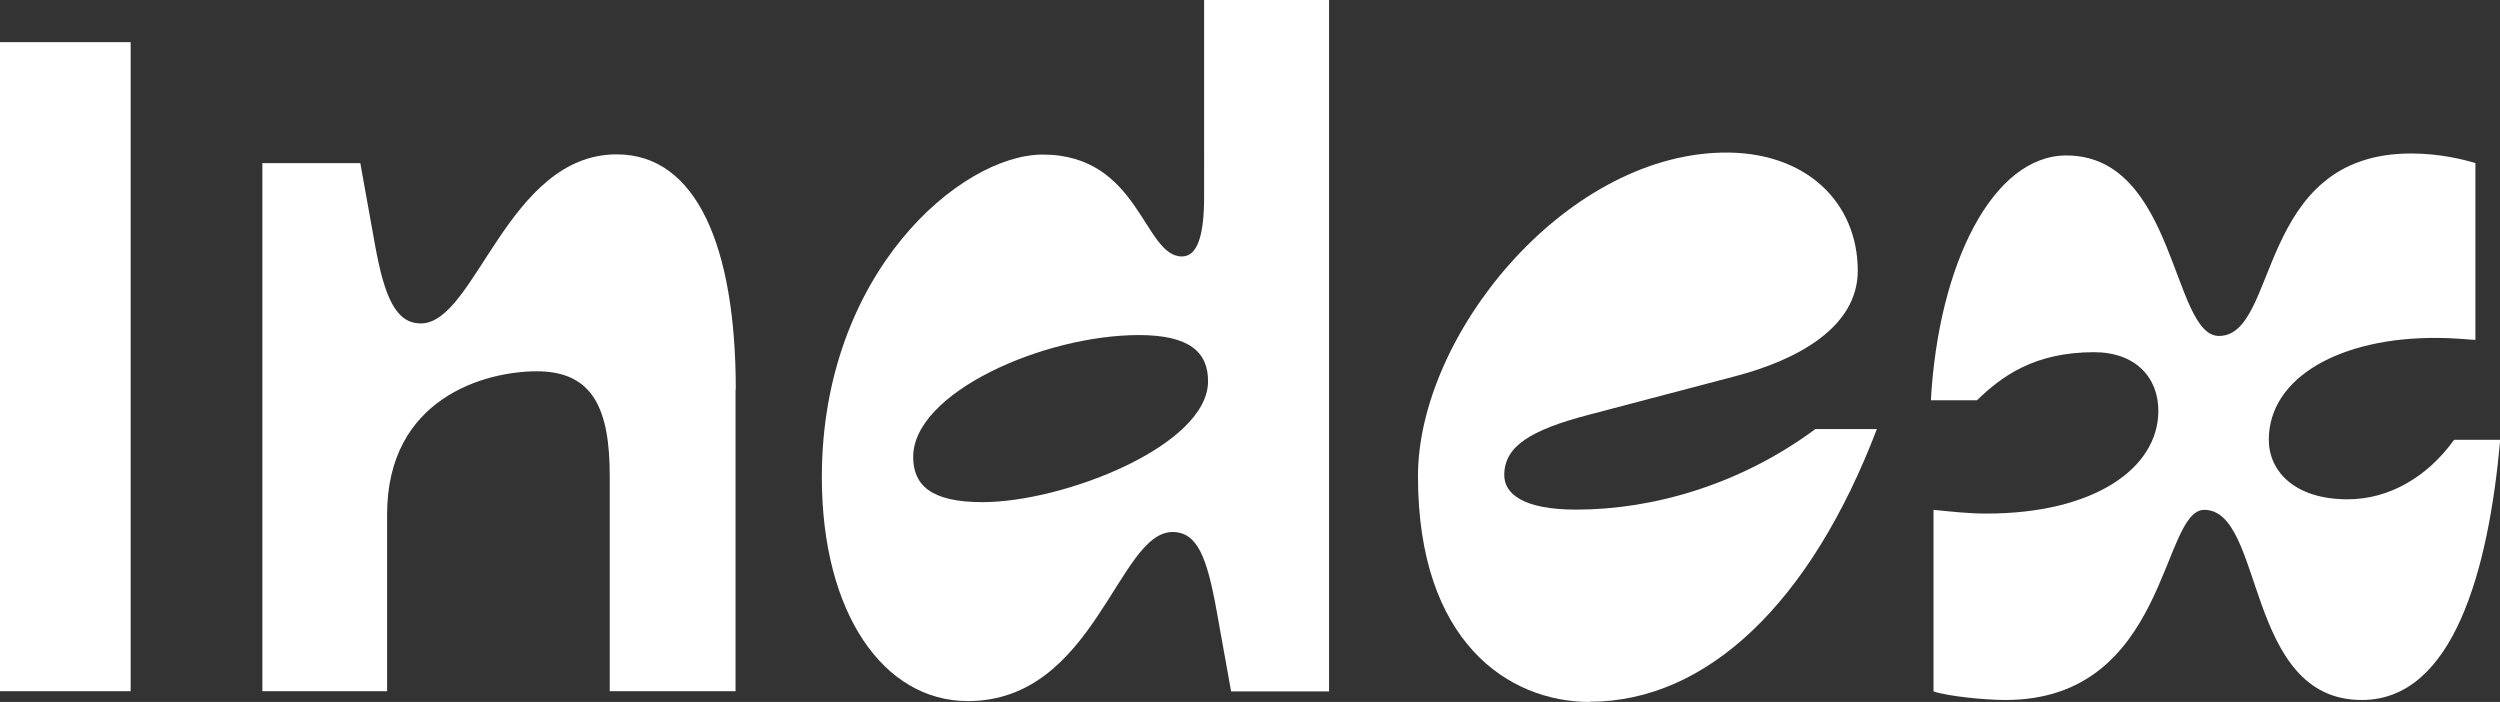
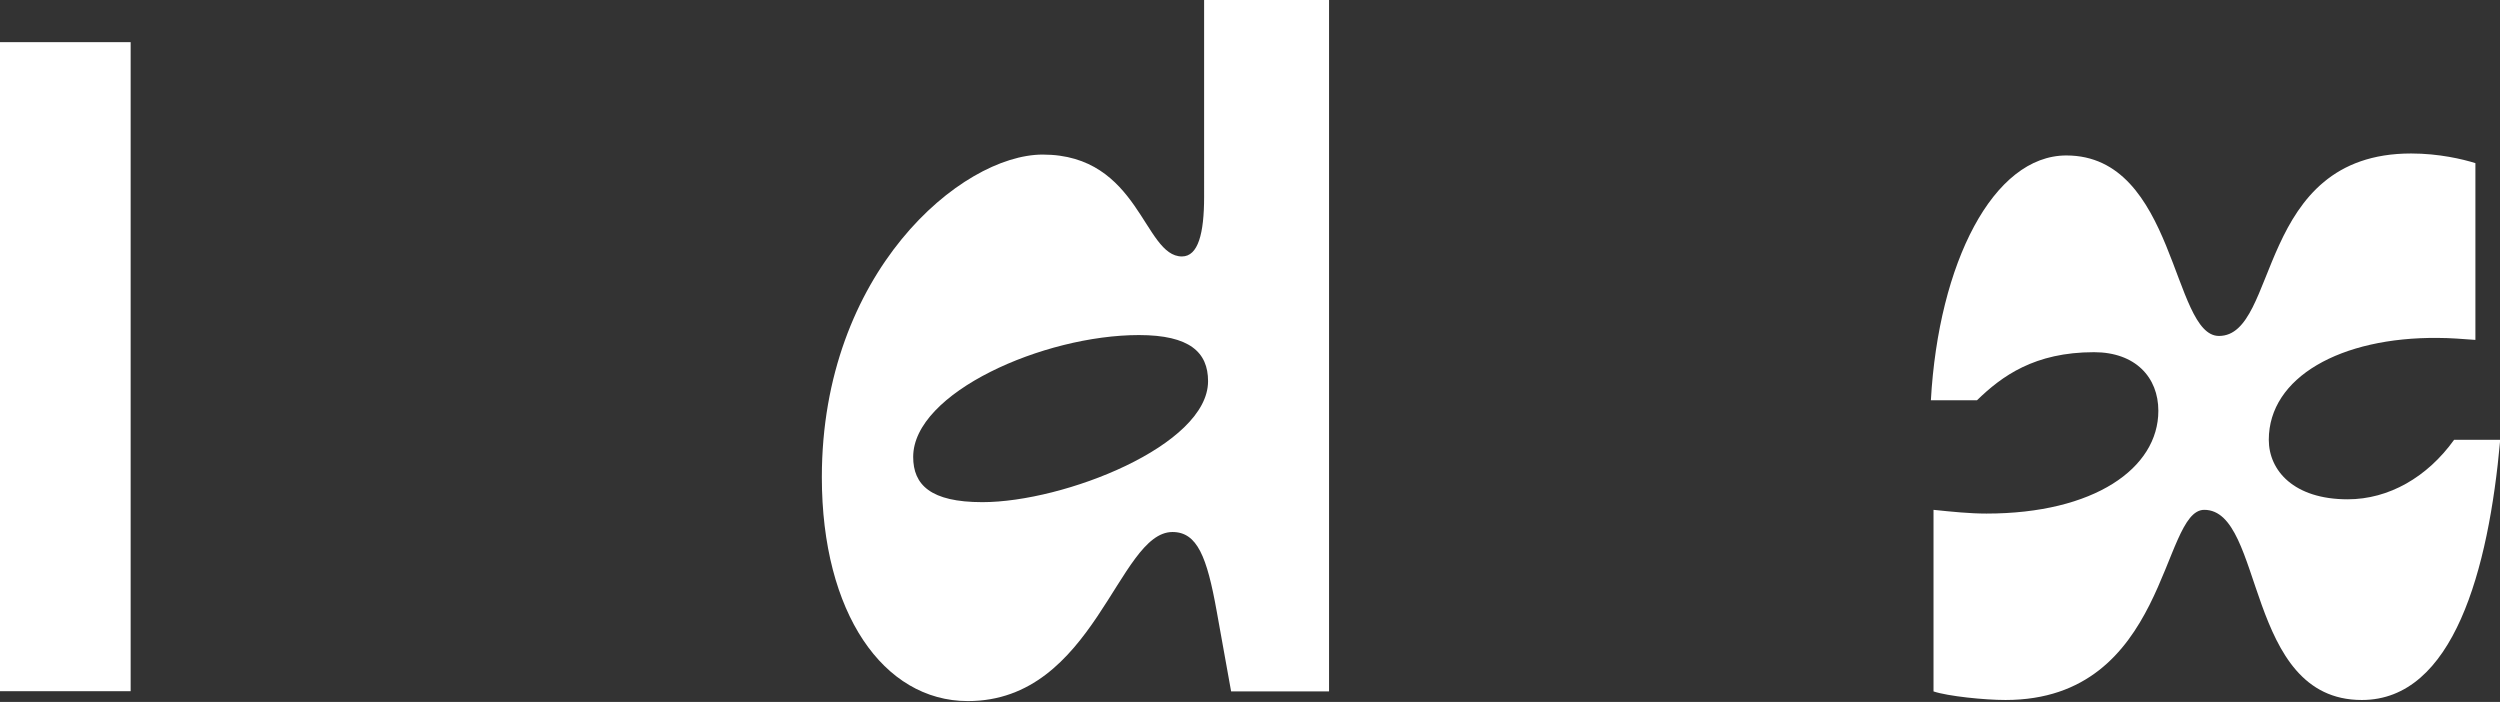
<svg xmlns="http://www.w3.org/2000/svg" id="Layer_2" data-name="Layer 2" viewBox="0 0 113.86 31.97">
  <rect x="0" y="0" width="113.86" height="31.97" fill="#333333" stroke="none" />
  <defs>
    <style>
      .cls-1 {
        fill: #fff;
        stroke-width: 0px;
      }
    </style>
  </defs>
  <g id="_レイヤー_1" data-name="レイヤー 1">
    <g>
      <path class="cls-1" d="m5.95,1.92v29.56H0V1.92h5.95Z" />
-       <path class="cls-1" d="m33.5,17.75v13.73h-5.73v-9.8c0-3.02-.74-4.77-3.32-4.77-2.36,0-6.82,1.22-6.82,6.52v8.05h-5.68V7.43h4.46l.66,3.67c.44,2.45.96,3.63,2.1,3.63,2.49,0,3.94-7.7,8.92-7.7,3.63,0,5.42,4.2,5.42,10.71Z" />
      <path class="cls-1" d="m37.43,21.73c0-9.31,6.34-14.69,10.06-14.69,4.42,0,4.59,4.64,6.34,4.64.74,0,1.01-1.05,1.01-2.71V0h5.69v31.49h-4.46l-.66-3.67c-.44-2.45-.88-3.59-2.01-3.59-2.49,0-3.54,7.7-9.32,7.7-3.85,0-6.65-4.02-6.65-10.19Zm4.16-.92c0,1.27.79,2.06,3.15,2.06,3.72,0,10.28-2.58,10.28-5.51,0-1.31-.83-2.1-3.15-2.1-4.33,0-10.28,2.62-10.28,5.55Z" />
-       <path class="cls-1" d="m72.41,31.97c-3.72,0-7.83-2.75-7.83-10.28,0-6.38,6.6-14.56,13.82-14.74,3.85-.09,6.21,2.27,6.21,5.38,0,2.58-2.76,4.07-5.6,4.81l-6.65,1.75c-2.67.7-3.85,1.44-3.85,2.75,0,.83.83,1.57,3.28,1.57,3.5,0,7.48-1.14,10.89-3.67h2.8c-3.02,7.92-7.74,12.42-13.08,12.42Z" />
      <path class="cls-1" d="m107.56,31.88c-5.33,0-4.42-8.66-7.17-8.66-1.97,0-1.66,8.66-9.05,8.66-.96,0-2.62-.17-3.28-.39v-8.27c.87.09,1.66.17,2.41.17,4.9,0,7.83-2.06,7.83-4.68,0-1.53-1.05-2.67-2.93-2.67-2.71,0-4.2,1.09-5.33,2.19h-2.1c.35-6.25,2.84-11.15,6.17-11.15,4.99,0,4.81,8.22,6.95,8.22,2.75,0,1.66-8.31,8.75-8.31,1.27,0,2.36.26,2.93.44v8.05c-.57-.04-1.14-.09-1.71-.09-4.42-.04-7.7,1.79-7.7,4.64,0,1.4,1.14,2.71,3.59,2.71,1.88,0,3.63-1.01,4.85-2.71h2.1c-.53,5.95-2.14,11.85-6.3,11.85Z" />
    </g>
  </g>
</svg>